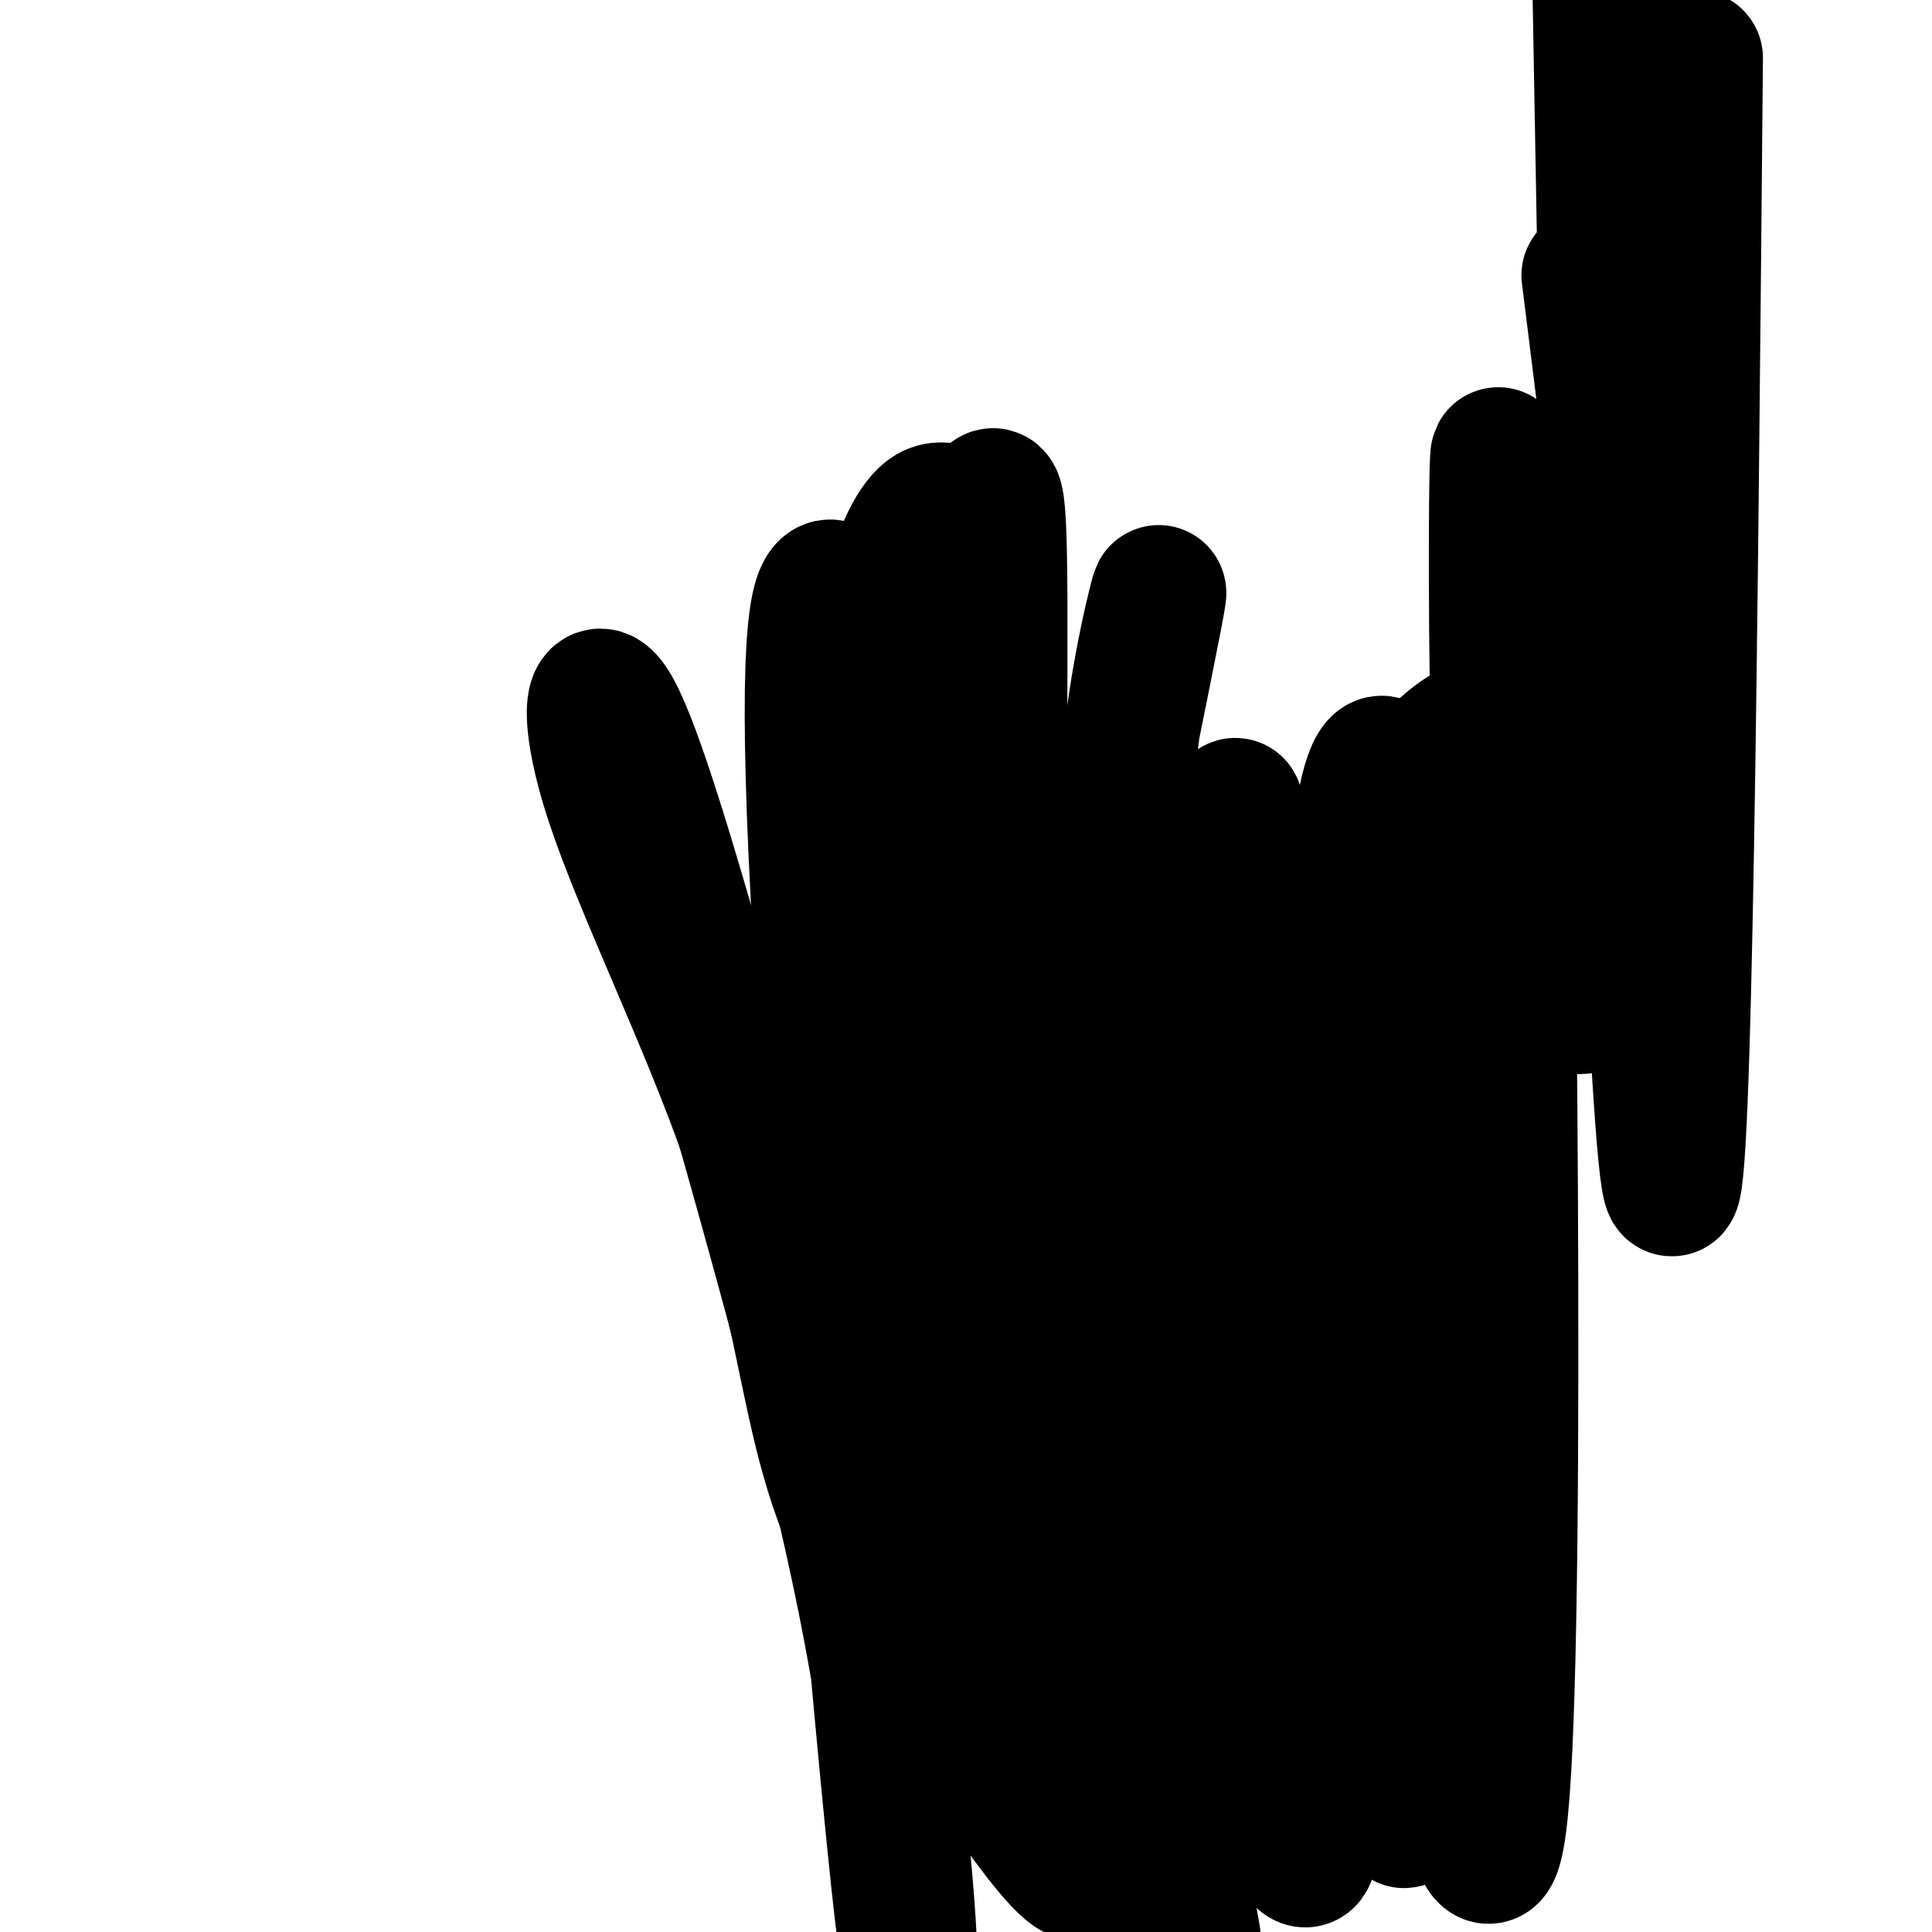
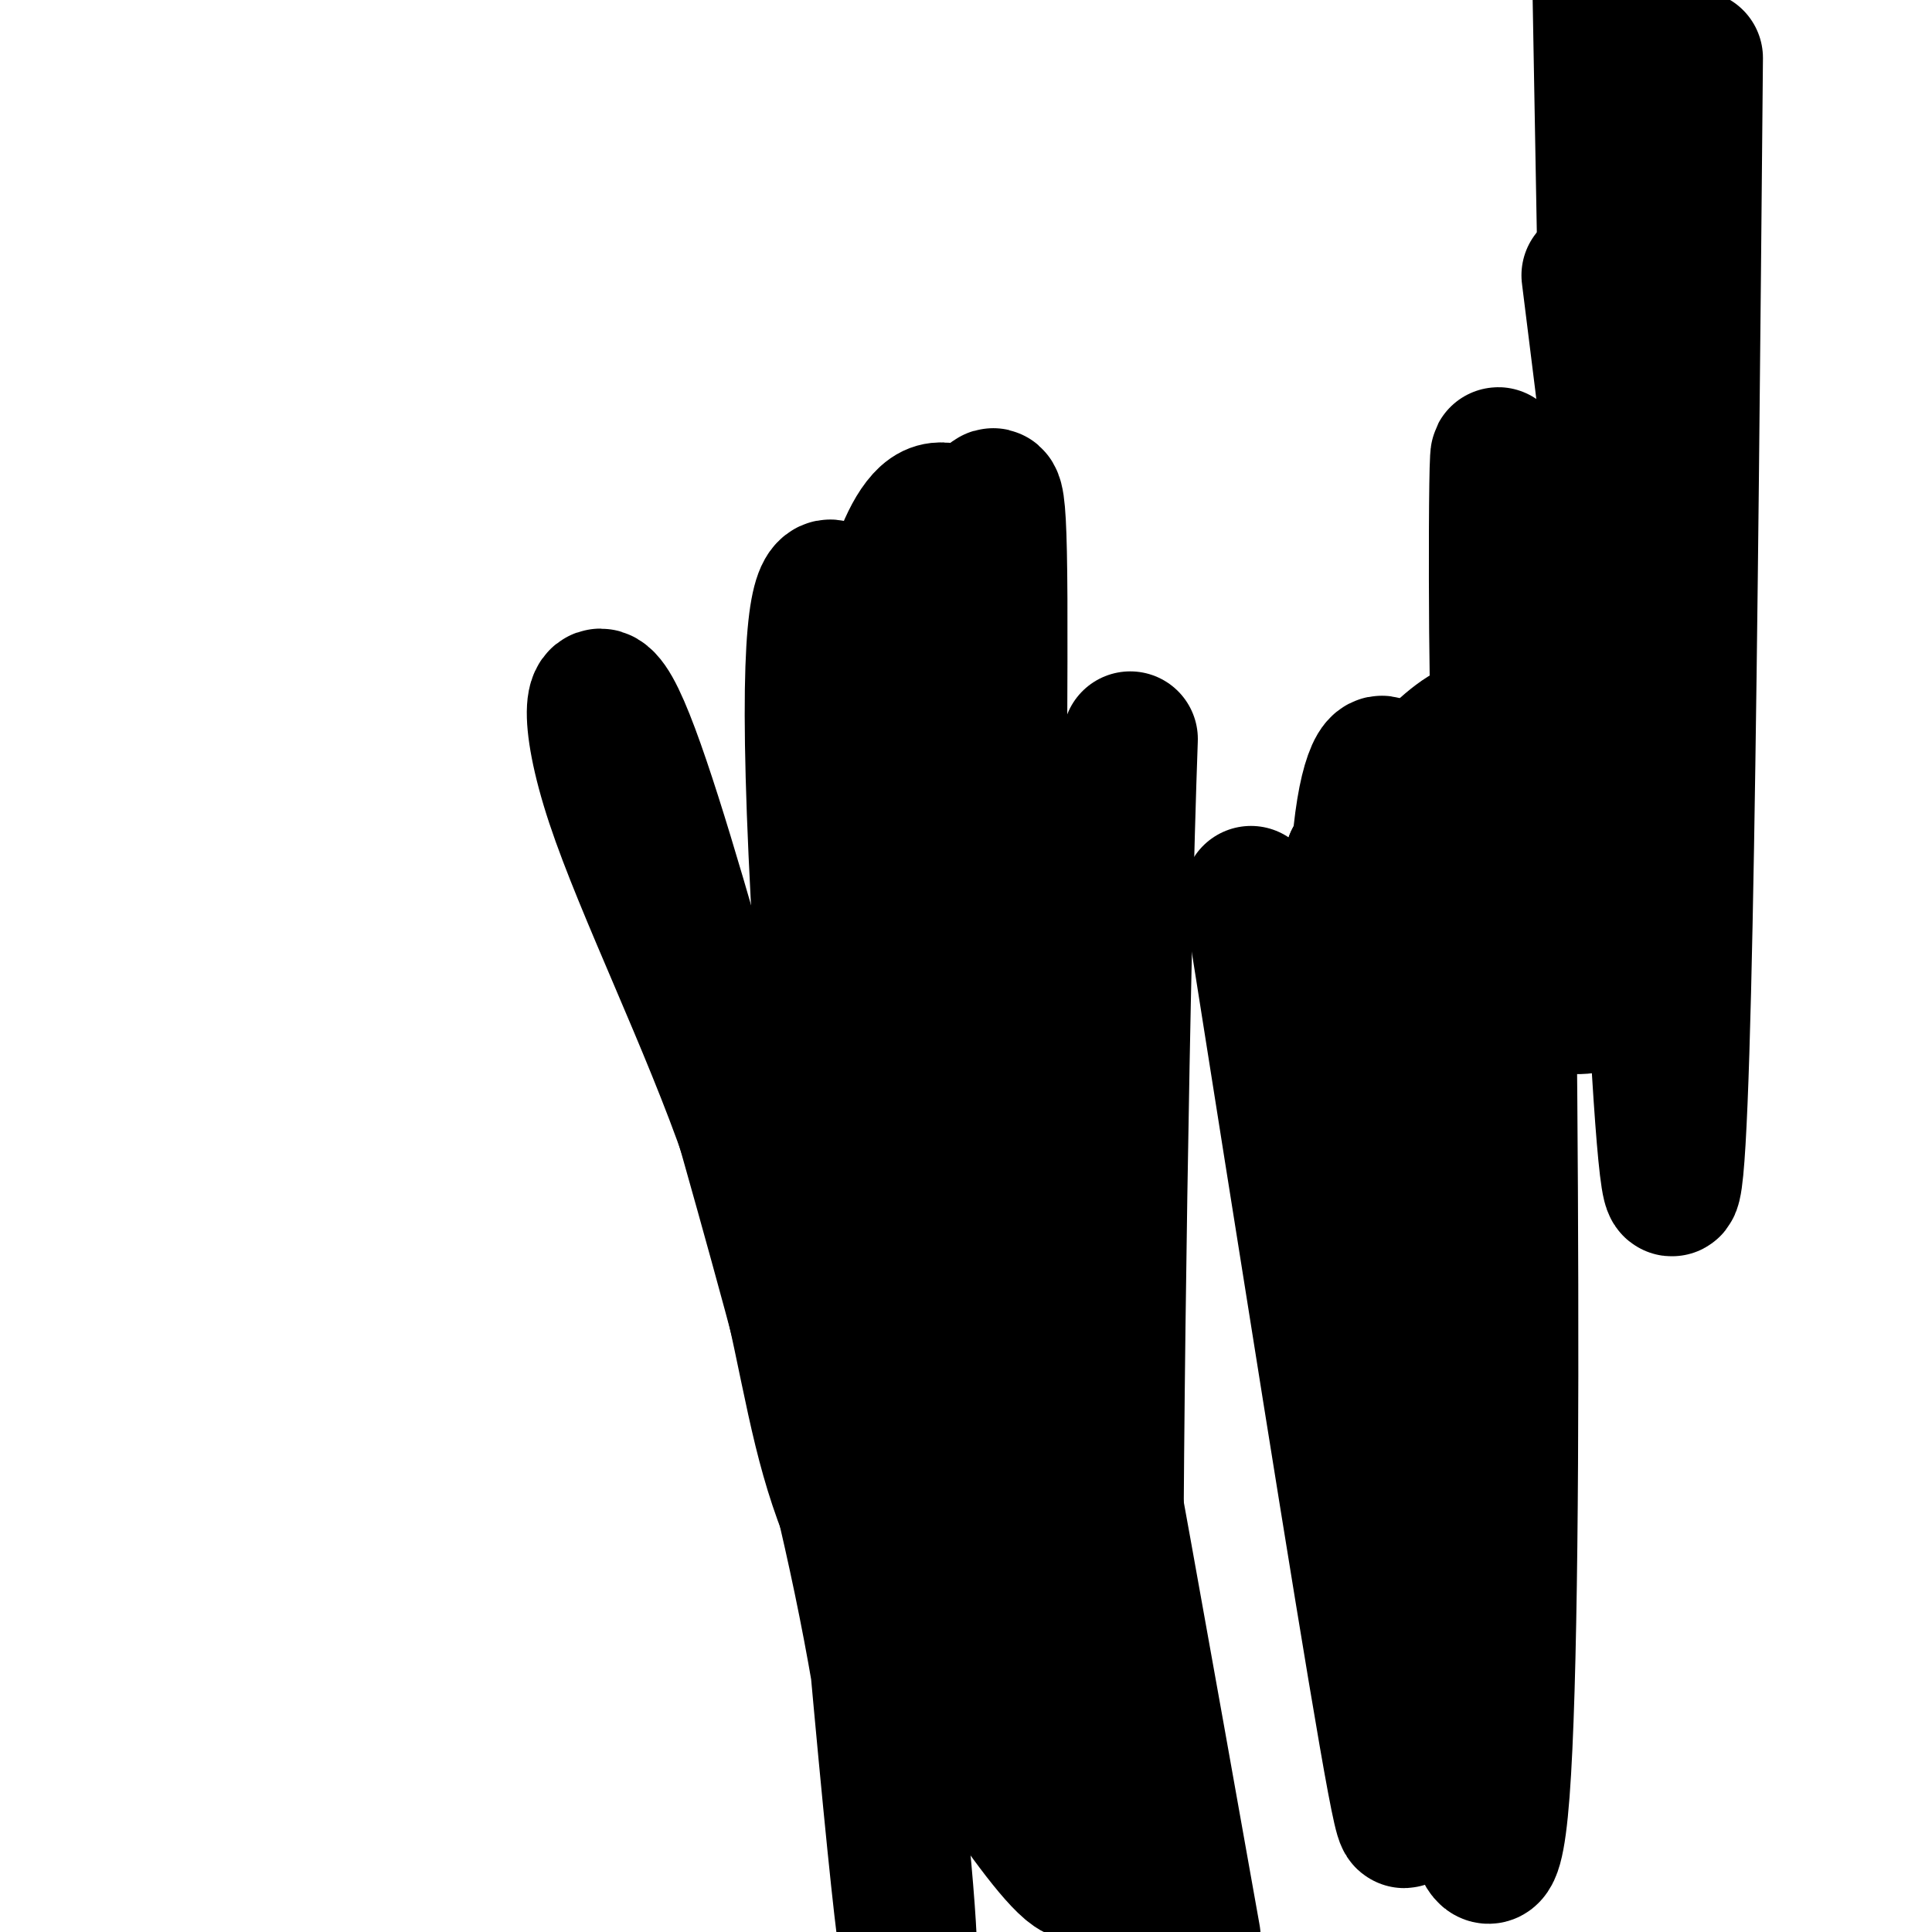
<svg xmlns="http://www.w3.org/2000/svg" viewBox="0 0 400 400" version="1.1">
  <g fill="none" stroke="#000000" stroke-width="28" stroke-linecap="round" stroke-linejoin="round">
    <path d="M351,12c-1.083,119.083 -2.167,238.167 -5,234c-2.833,-4.167 -7.417,-131.583 -12,-259" />
    <path d="M332,7c1.583,99.083 3.167,198.167 3,194c-0.167,-4.167 -2.083,-111.583 -4,-219" />
    <path d="M329,57c7.399,59.030 14.798,118.060 9,140c-5.798,21.940 -24.792,6.792 -37,-1c-12.208,-7.792 -17.631,-8.226 -20,-10c-2.369,-1.774 -1.685,-4.887 -1,-8" />
    <path d="M280,178c5.203,-8.250 18.709,-24.876 25,-27c6.291,-2.124 5.367,10.256 5,-11c-0.367,-21.256 -0.176,-76.146 1,-24c1.176,52.146 3.336,211.327 0,255c-3.336,43.673 -12.168,-28.164 -21,-100" />
    <path d="M290,271c-3.251,-35.052 -0.879,-72.682 -1,-93c-0.121,-20.318 -2.734,-23.326 -5,-17c-2.266,6.326 -4.185,21.984 -3,58c1.185,36.016 5.473,92.389 8,126c2.527,33.611 3.293,44.460 -2,14c-5.293,-30.460 -16.647,-102.230 -28,-174" />
-     <path d="M259,185c-4.810,-29.237 -2.835,-15.330 -3,-12c-0.165,3.330 -2.470,-3.918 -4,1c-1.530,4.918 -2.284,22.003 -5,20c-2.716,-2.003 -7.393,-23.092 0,22c7.393,45.092 26.858,156.365 24,168c-2.858,11.635 -28.039,-76.367 -36,-141c-7.961,-64.633 1.297,-105.895 4,-117c2.703,-11.105 -1.148,7.948 -5,27" />
    <path d="M234,153c-1.622,44.689 -3.178,142.911 -3,193c0.178,50.089 2.089,52.044 4,54" />
    <path d="M232,391c-4.264,-17.201 -8.528,-34.402 -13,-51c-4.472,-16.598 -9.153,-32.595 -11,-75c-1.847,-42.405 -0.859,-111.220 -1,-141c-0.141,-29.780 -1.409,-20.524 -4,-18c-2.591,2.524 -6.505,-1.683 -10,0c-3.495,1.683 -6.572,9.255 -8,15c-1.428,5.745 -1.208,9.664 3,23c4.208,13.336 12.402,36.091 18,53c5.598,16.909 8.599,27.974 15,61c6.401,33.026 16.200,88.013 26,143" />
    <path d="M240,376c-18.637,-45.830 -37.274,-91.661 -46,-115c-8.726,-23.339 -7.541,-24.188 -9,-35c-1.459,-10.812 -5.562,-31.587 -7,-48c-1.438,-16.413 -0.211,-28.463 -1,-39c-0.789,-10.537 -3.595,-19.562 -6,-17c-2.405,2.562 -4.410,16.711 -1,74c3.410,57.289 12.234,157.717 16,193c3.766,35.283 2.476,5.422 -1,-22c-3.476,-27.422 -9.136,-52.406 -16,-79c-6.864,-26.594 -14.932,-54.797 -23,-83" />
    <path d="M146,205c-7.459,-26.217 -14.607,-50.258 -19,-58c-4.393,-7.742 -6.030,0.815 0,19c6.030,18.185 19.726,45.997 28,70c8.274,24.003 11.125,44.197 15,60c3.875,15.803 8.774,27.216 22,49c13.226,21.784 34.779,53.938 32,39c-2.779,-14.938 -29.889,-76.969 -57,-139" />
  </g>
</svg>